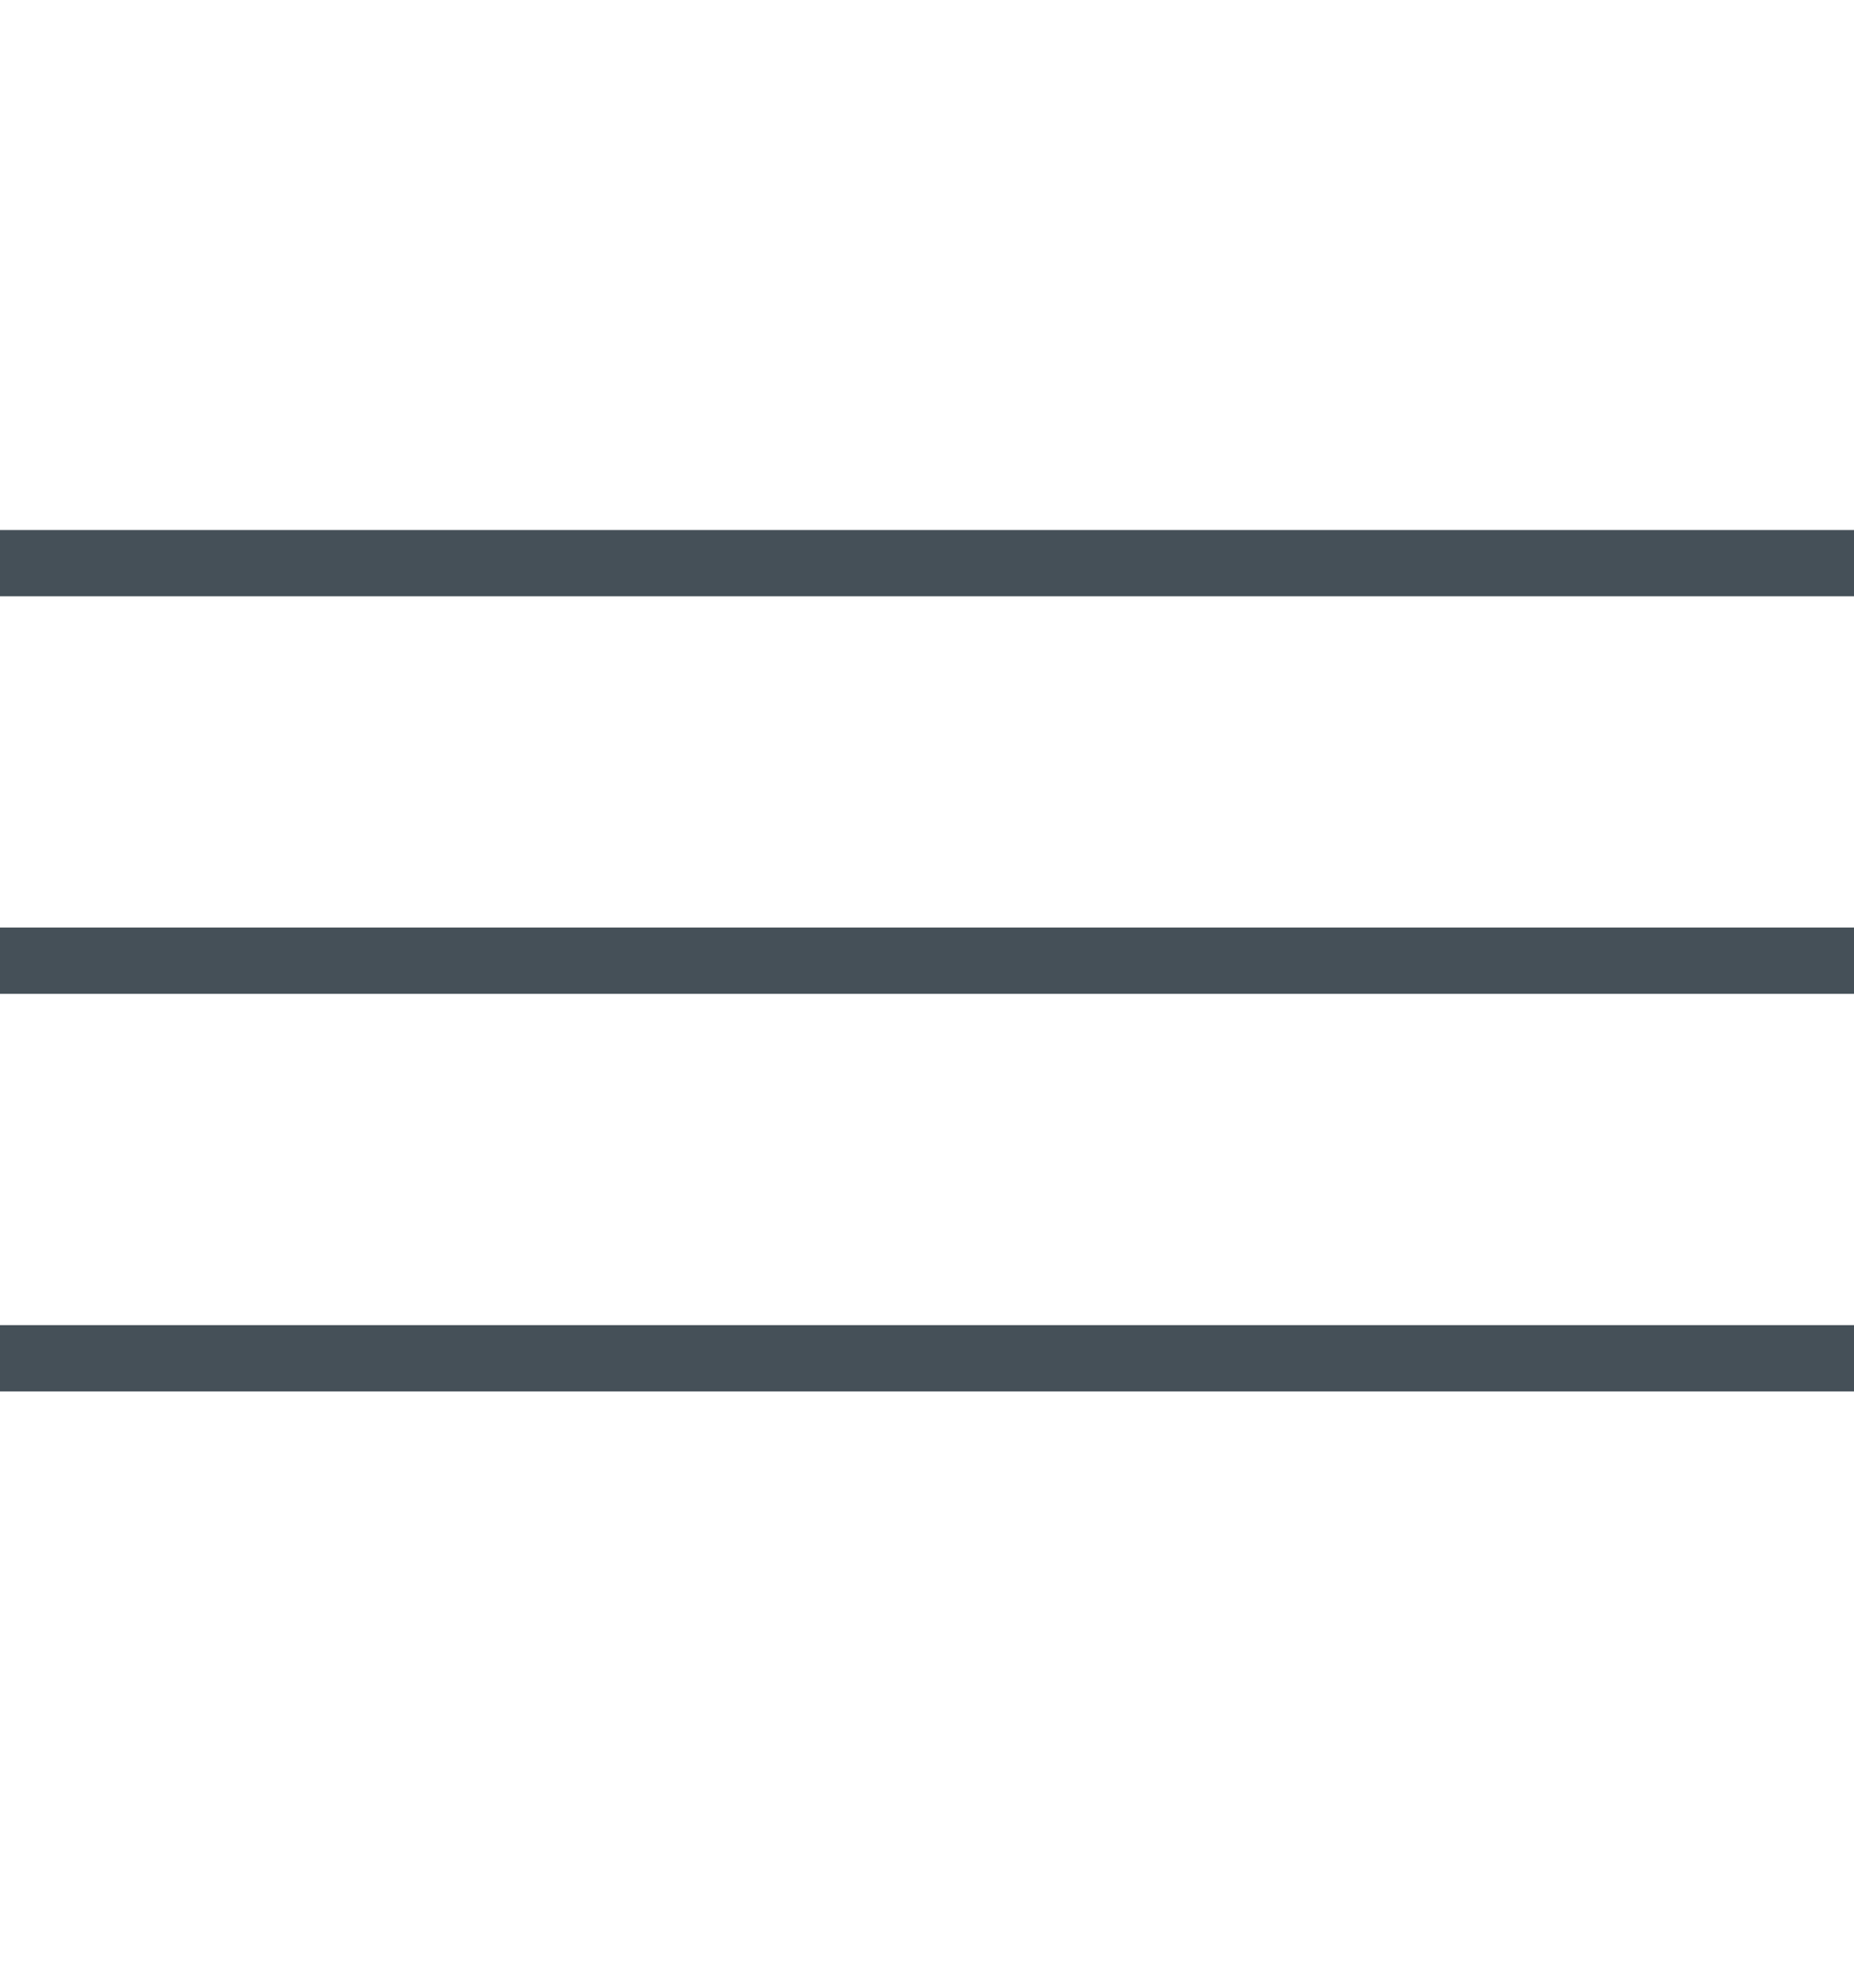
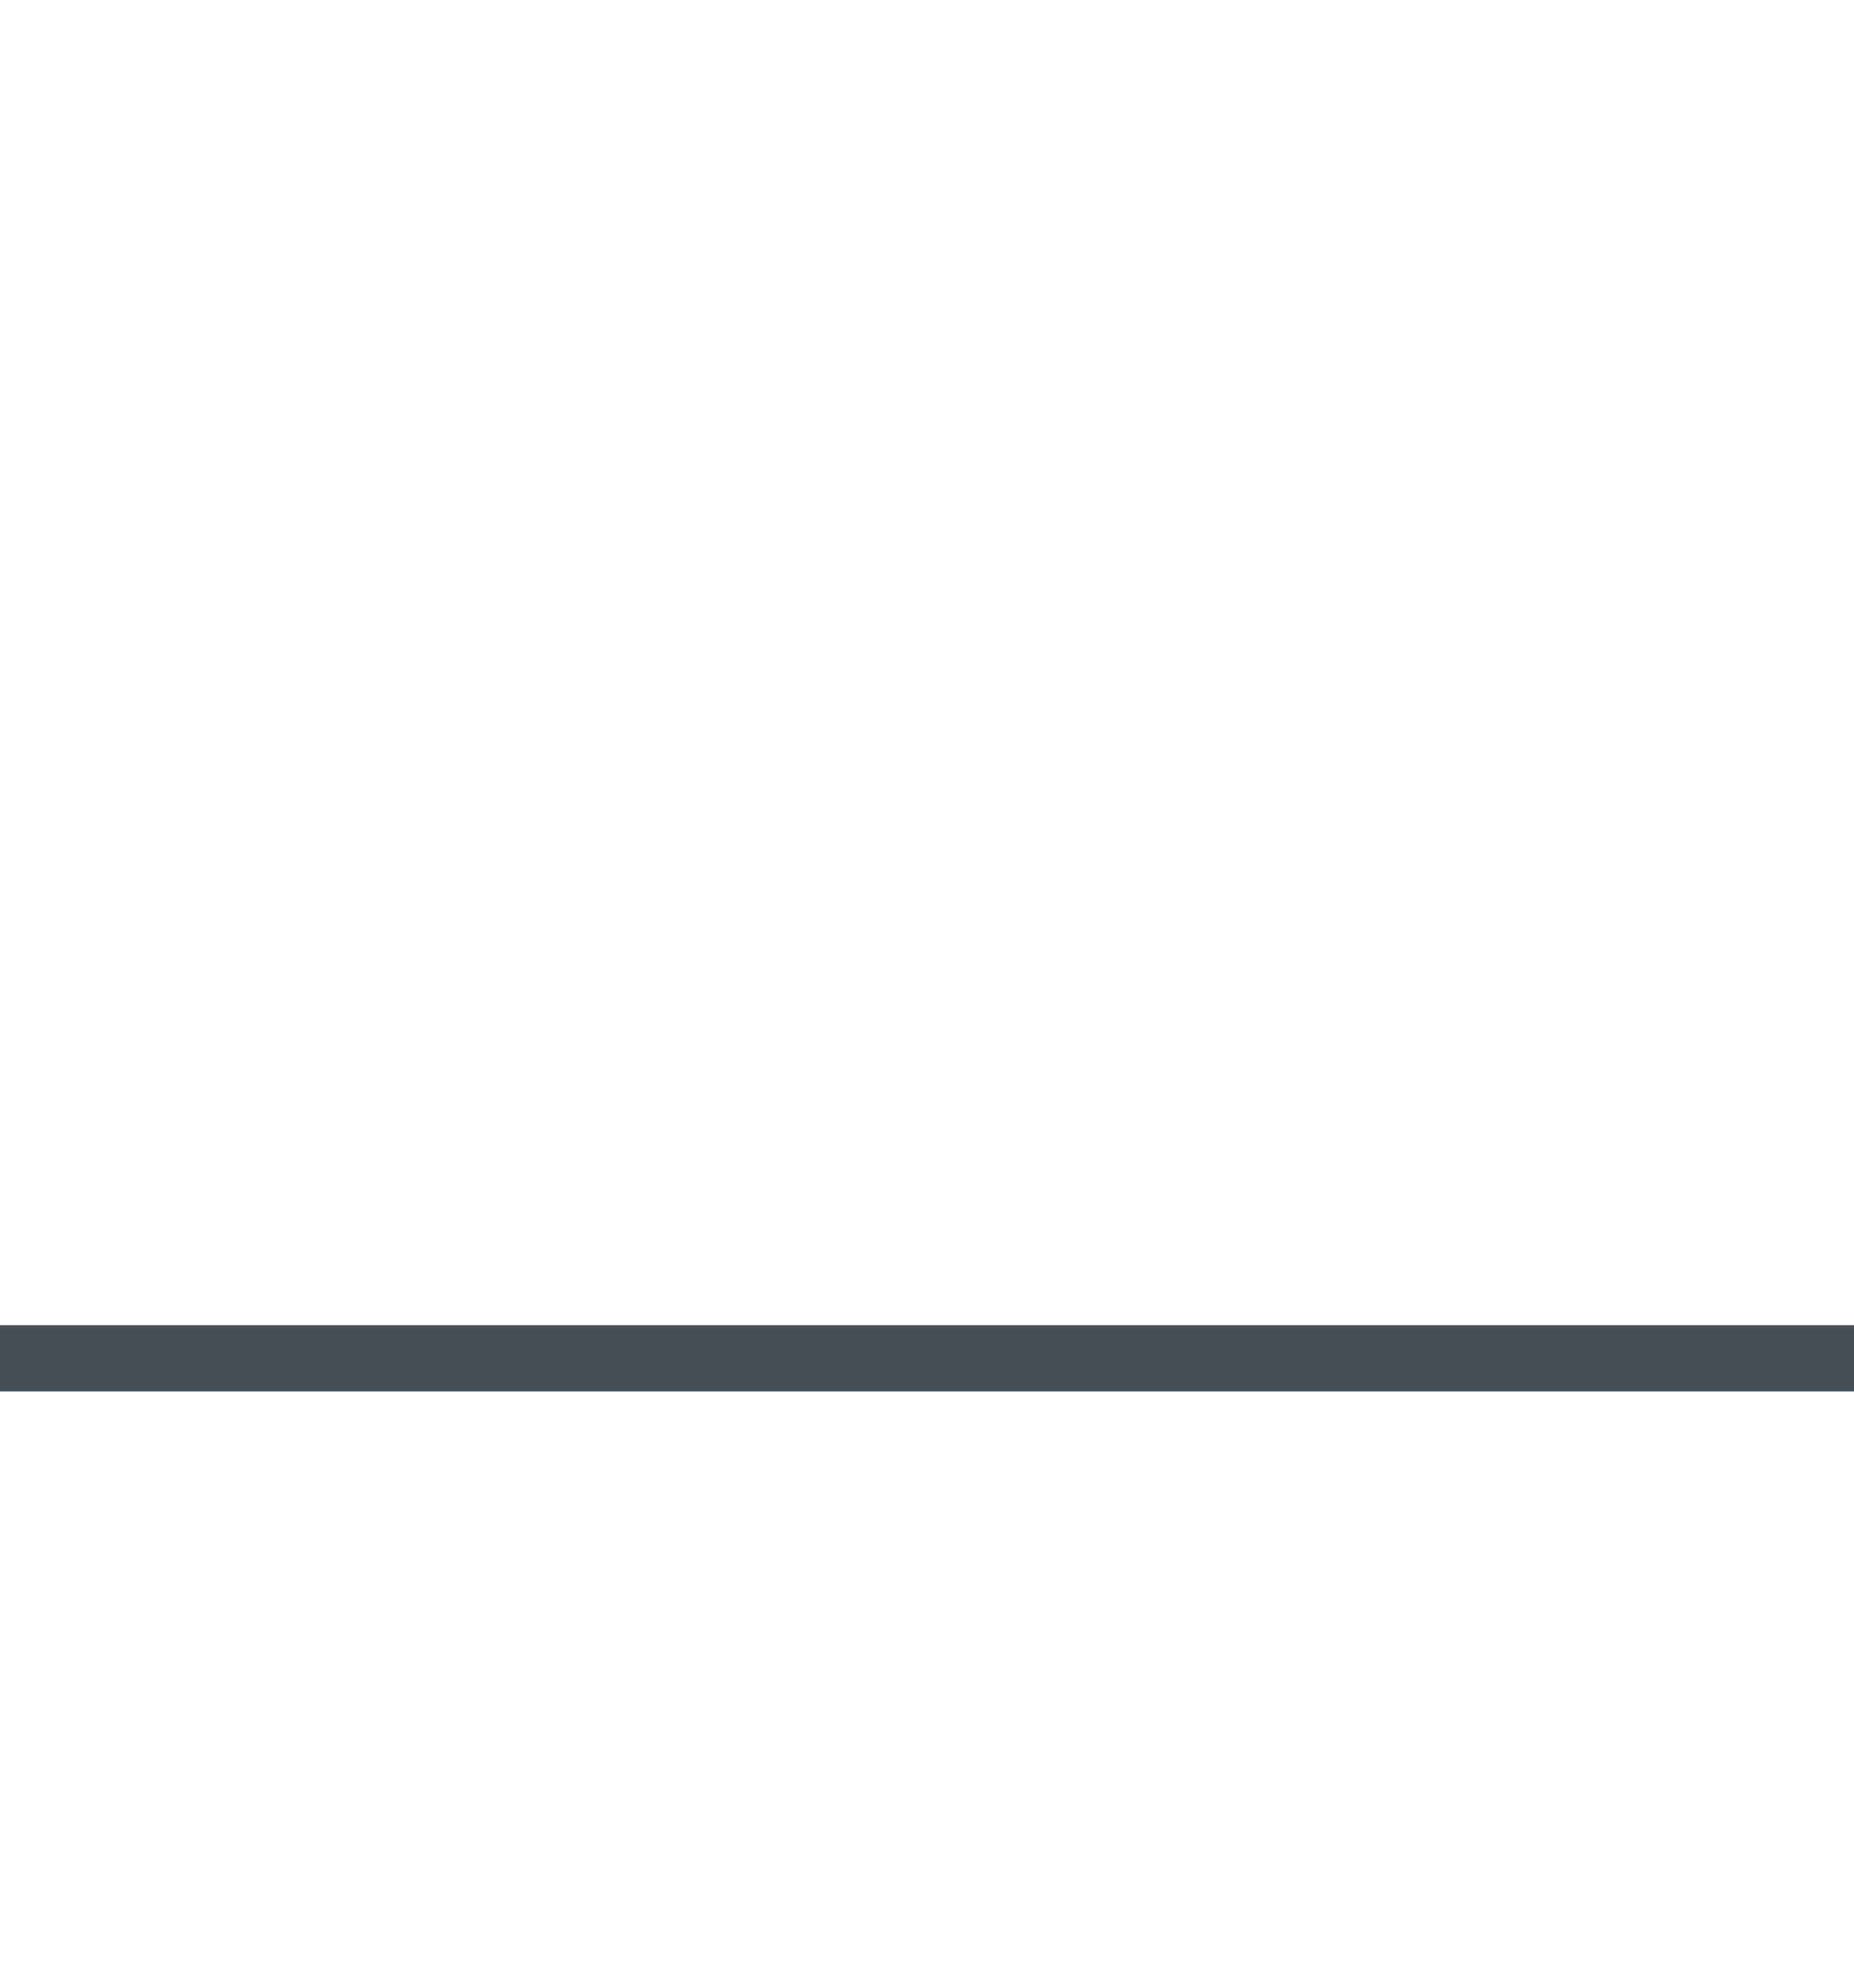
<svg xmlns="http://www.w3.org/2000/svg" width="28" height="30" viewBox="0 0 28 30" fill="none">
-   <path d="M28 8H0V9H28V8Z" fill="#455058" />
-   <path d="M28 14H0V15H28V14Z" fill="#455058" />
  <path d="M28 20H0V21H28V20Z" fill="#455058" />
</svg>